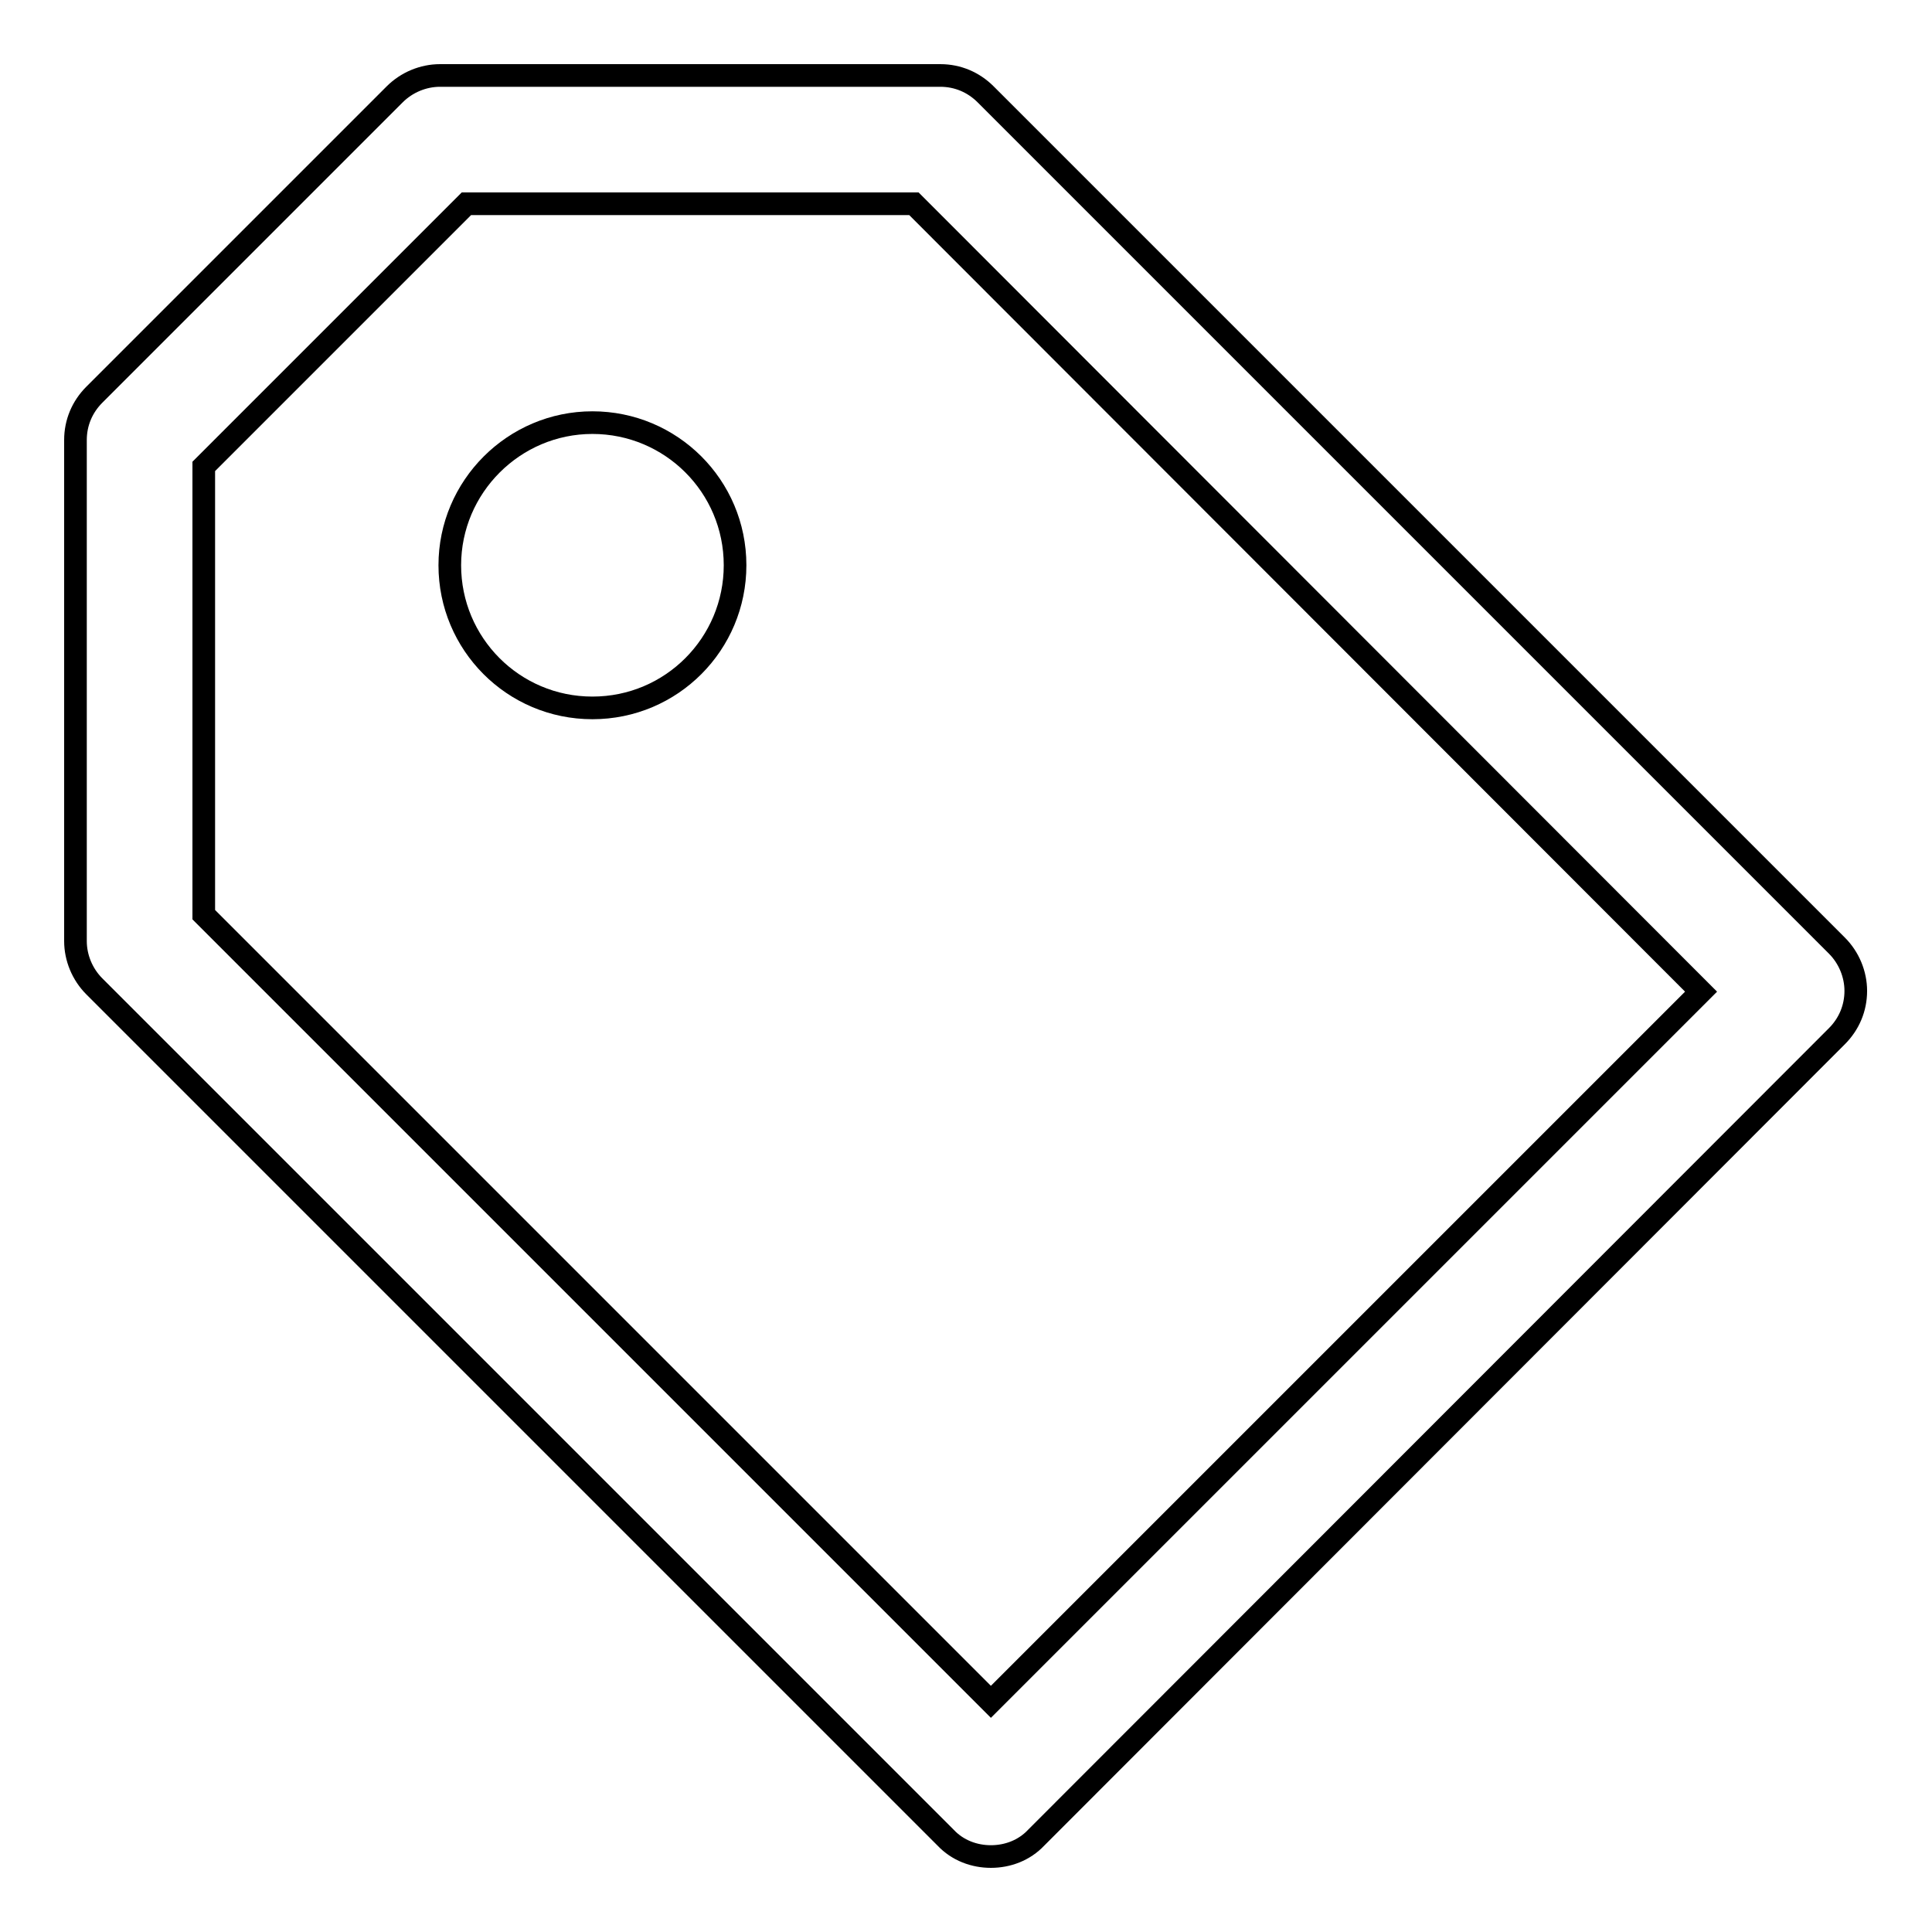
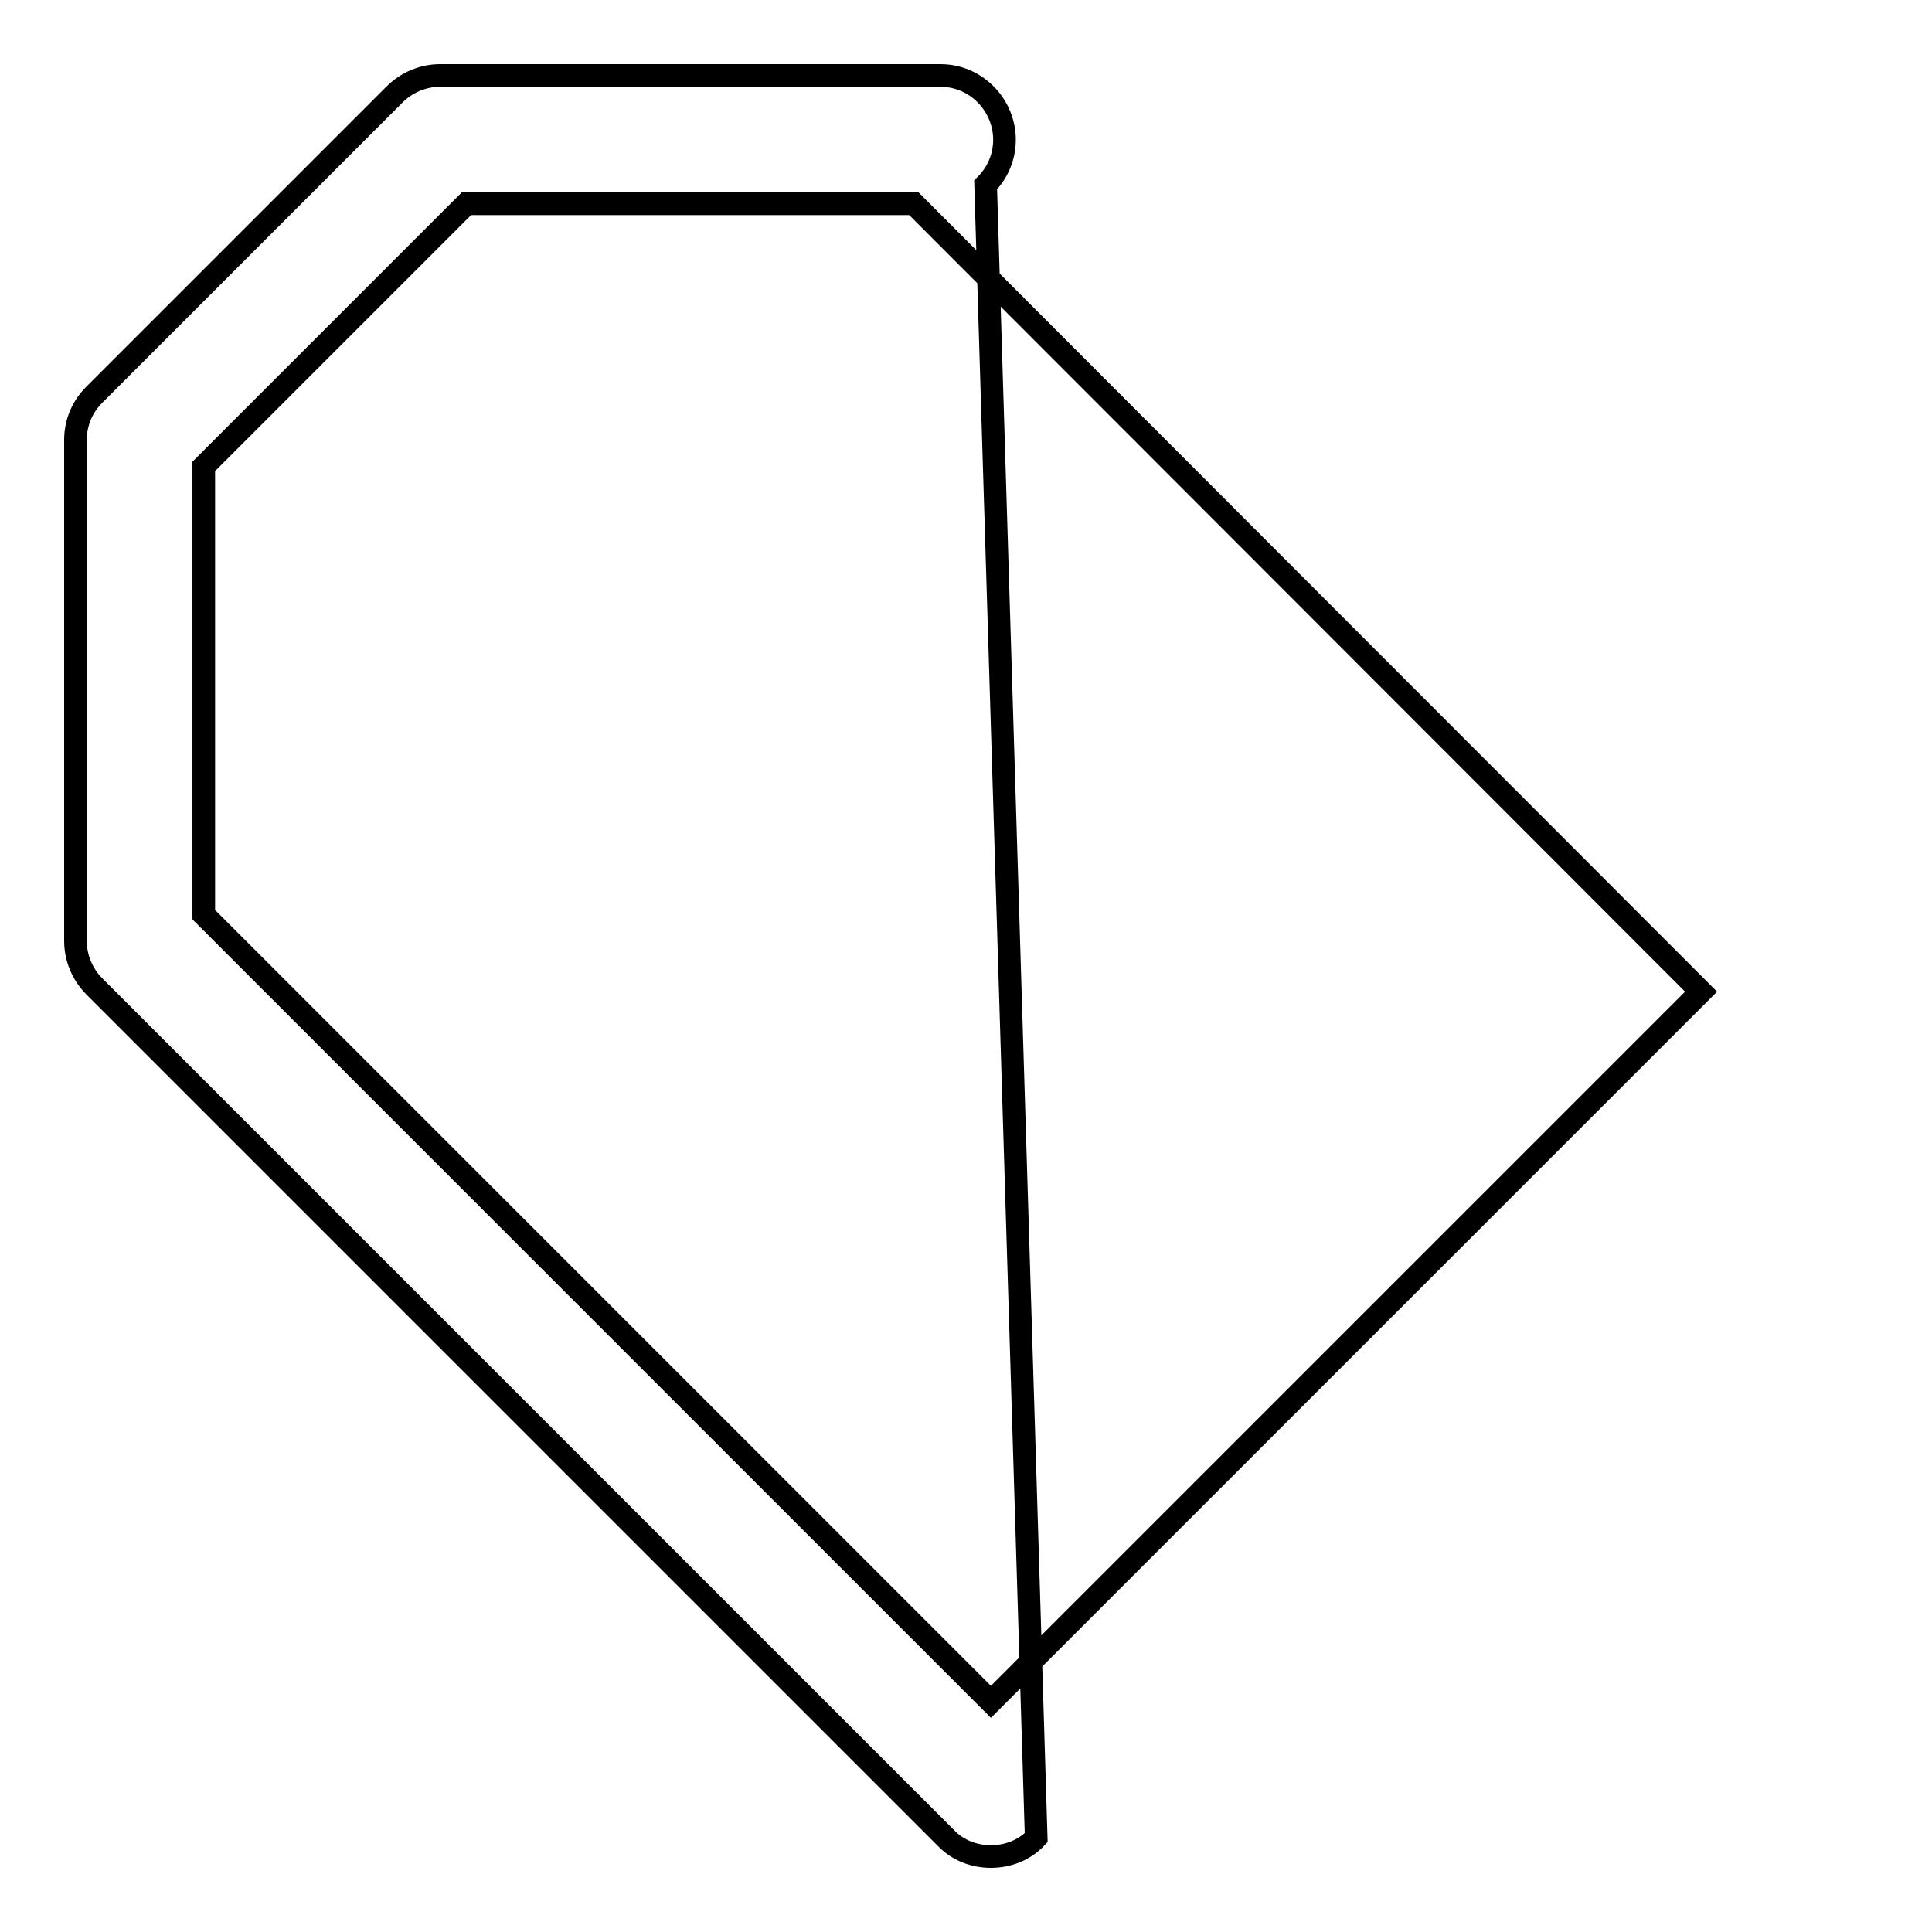
<svg xmlns="http://www.w3.org/2000/svg" version="1.1" x="0px" y="0px" viewBox="0 0 256 256" enable-background="new 0 0 256 256" xml:space="preserve">
  <g>
    <g>
-       <path stroke-width="3" fill-opacity="0" stroke="#000000" d="M131.3,246c-2.2,0-4.4-0.8-6-2.5L12.5,130.7c-1.6-1.6-2.5-3.8-2.5-6V58.3c0-2.3,0.9-4.4,2.5-6l39.8-39.8c1.6-1.6,3.8-2.5,6-2.5h66.3c2.3,0,4.4,0.9,6,2.5l112.8,112.8c1.6,1.6,2.5,3.8,2.5,6c0,2.3-0.9,4.4-2.5,6L137.3,243.5C135.7,245.2,133.5,246,131.3,246z M27,121.2l104.3,104.3l94.1-94.1L121.1,27H61.8L27,61.8V121.2z" />
-       <path stroke-width="3" fill-opacity="0" stroke="#000000" d="M97.4,74.9c0,10.4-8.4,18.9-18.9,18.9s-18.9-8.5-18.9-18.9c0-10.4,8.5-18.9,18.9-18.9C88.9,56,97.4,64.4,97.4,74.9z" />
+       <path stroke-width="3" fill-opacity="0" stroke="#000000" d="M131.3,246c-2.2,0-4.4-0.8-6-2.5L12.5,130.7c-1.6-1.6-2.5-3.8-2.5-6V58.3c0-2.3,0.9-4.4,2.5-6l39.8-39.8c1.6-1.6,3.8-2.5,6-2.5h66.3c2.3,0,4.4,0.9,6,2.5c1.6,1.6,2.5,3.8,2.5,6c0,2.3-0.9,4.4-2.5,6L137.3,243.5C135.7,245.2,133.5,246,131.3,246z M27,121.2l104.3,104.3l94.1-94.1L121.1,27H61.8L27,61.8V121.2z" />
    </g>
  </g>
</svg>